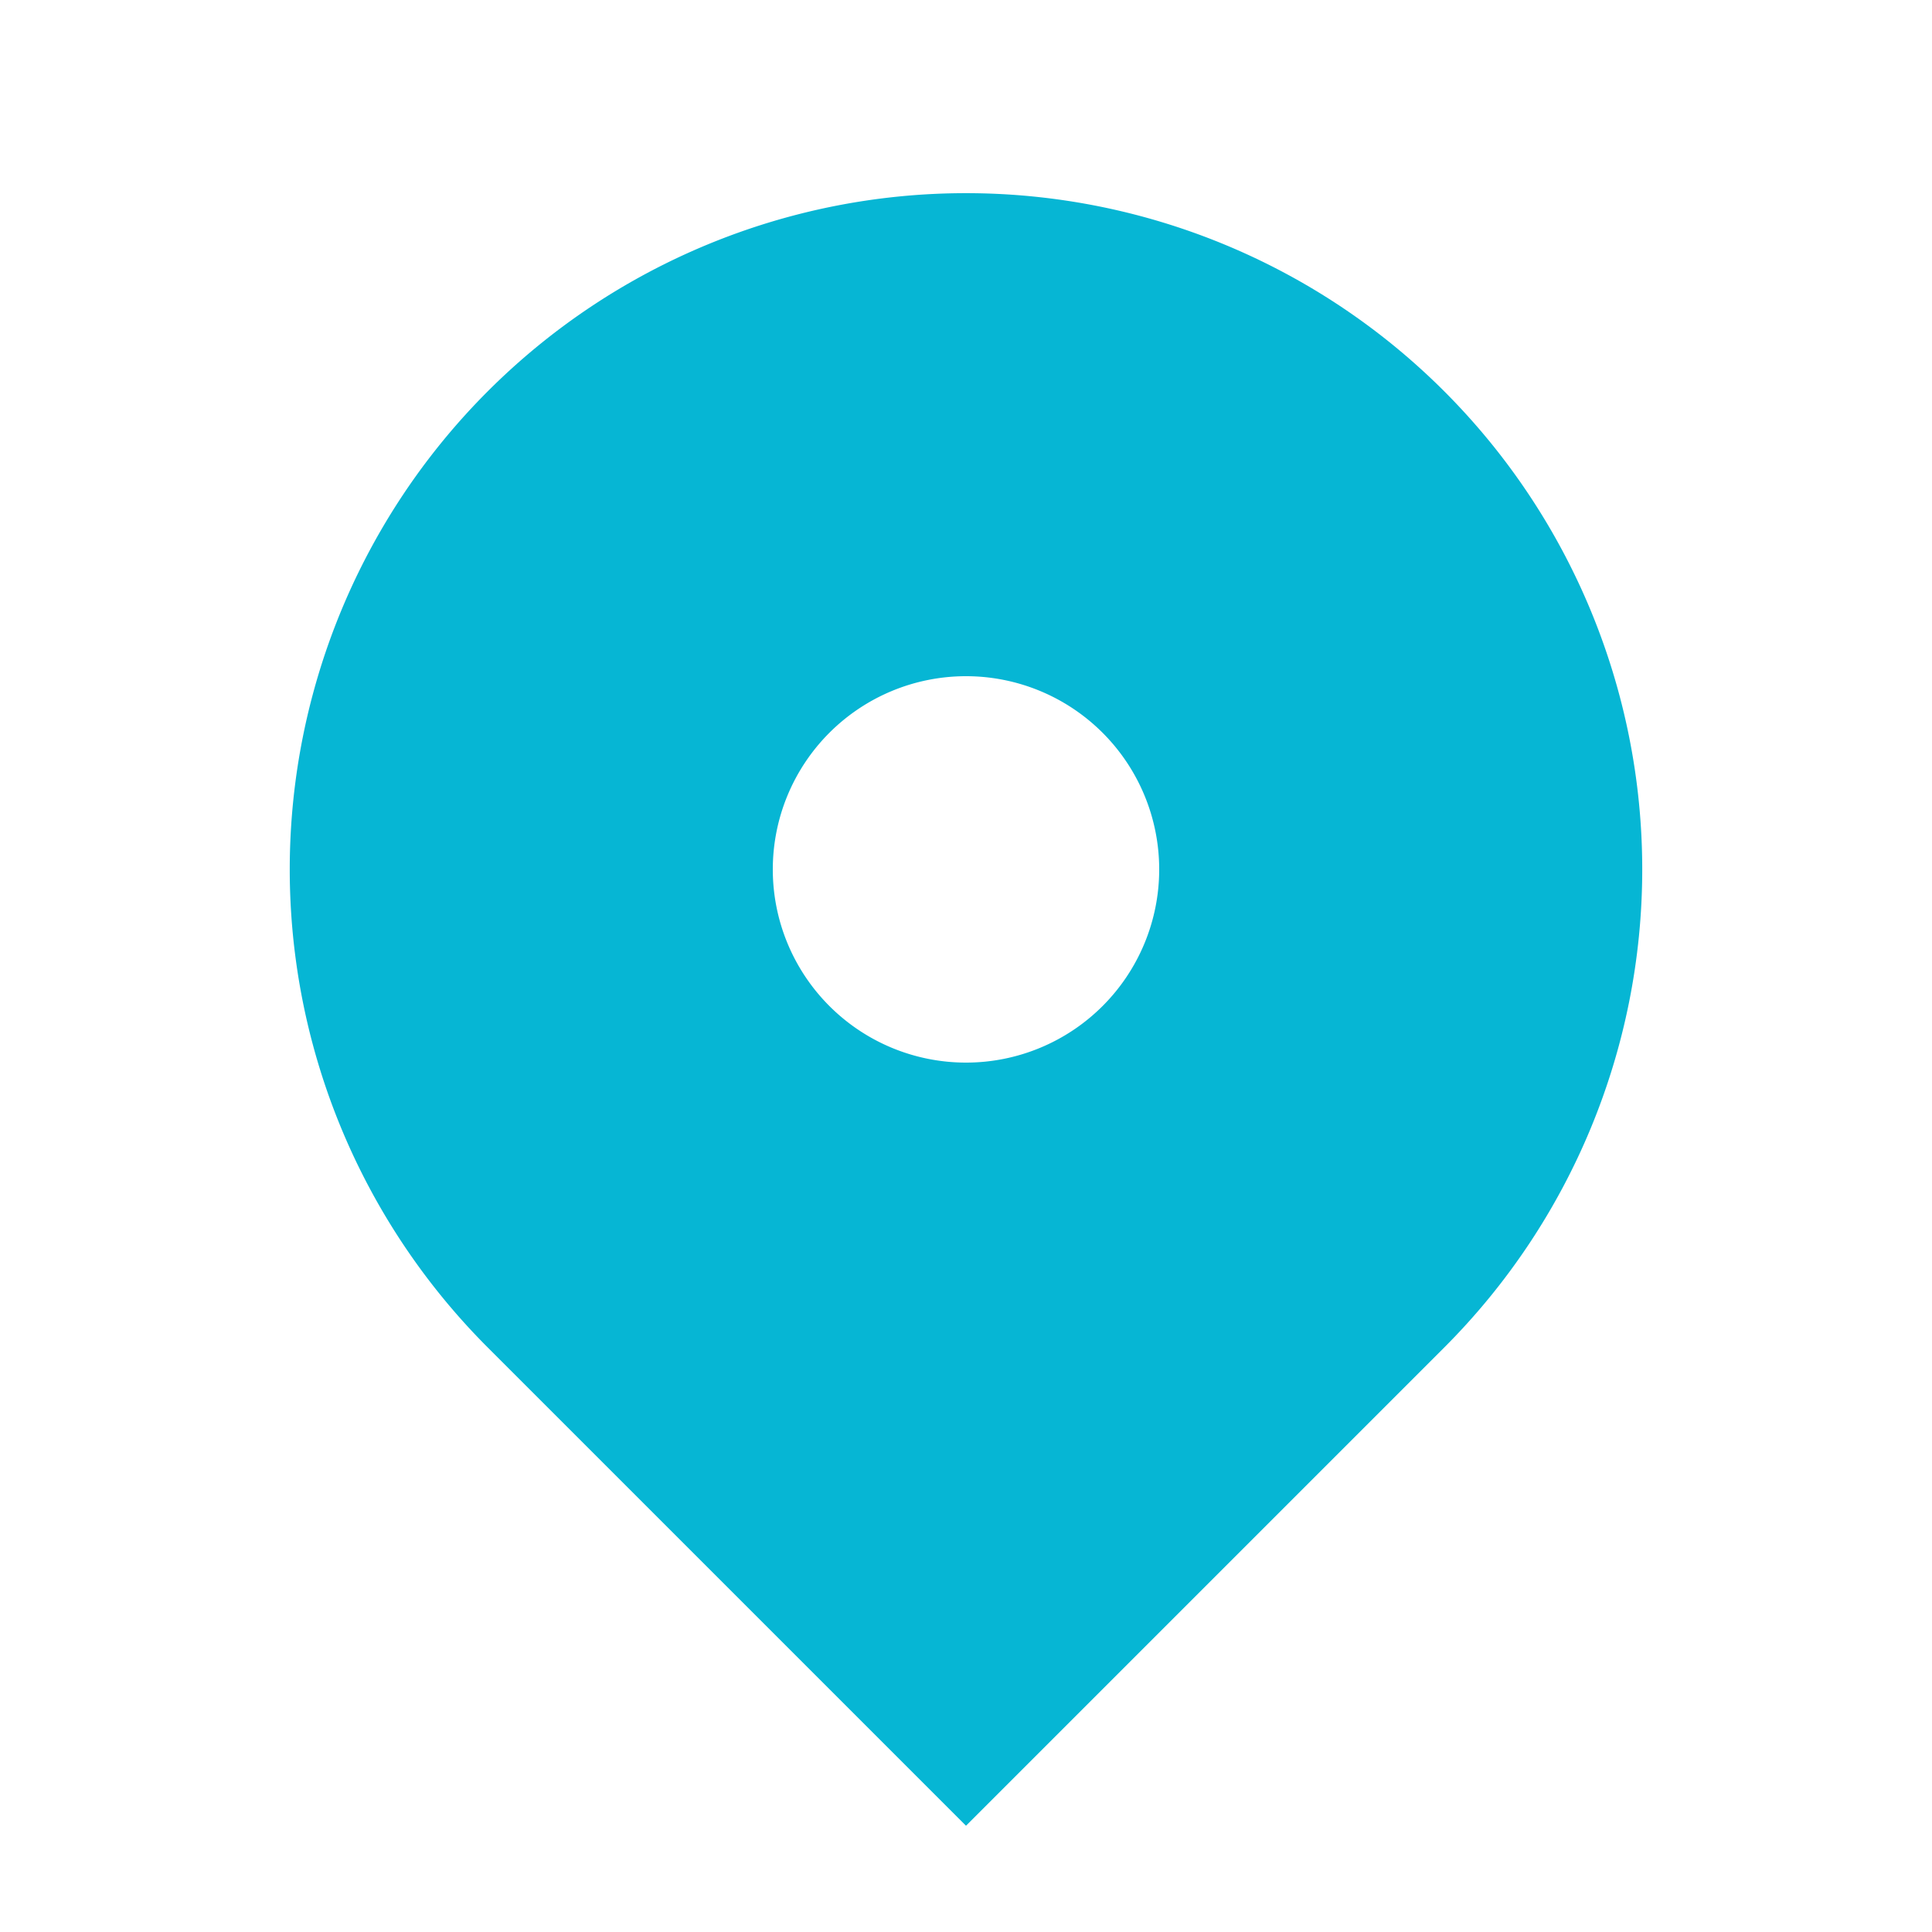
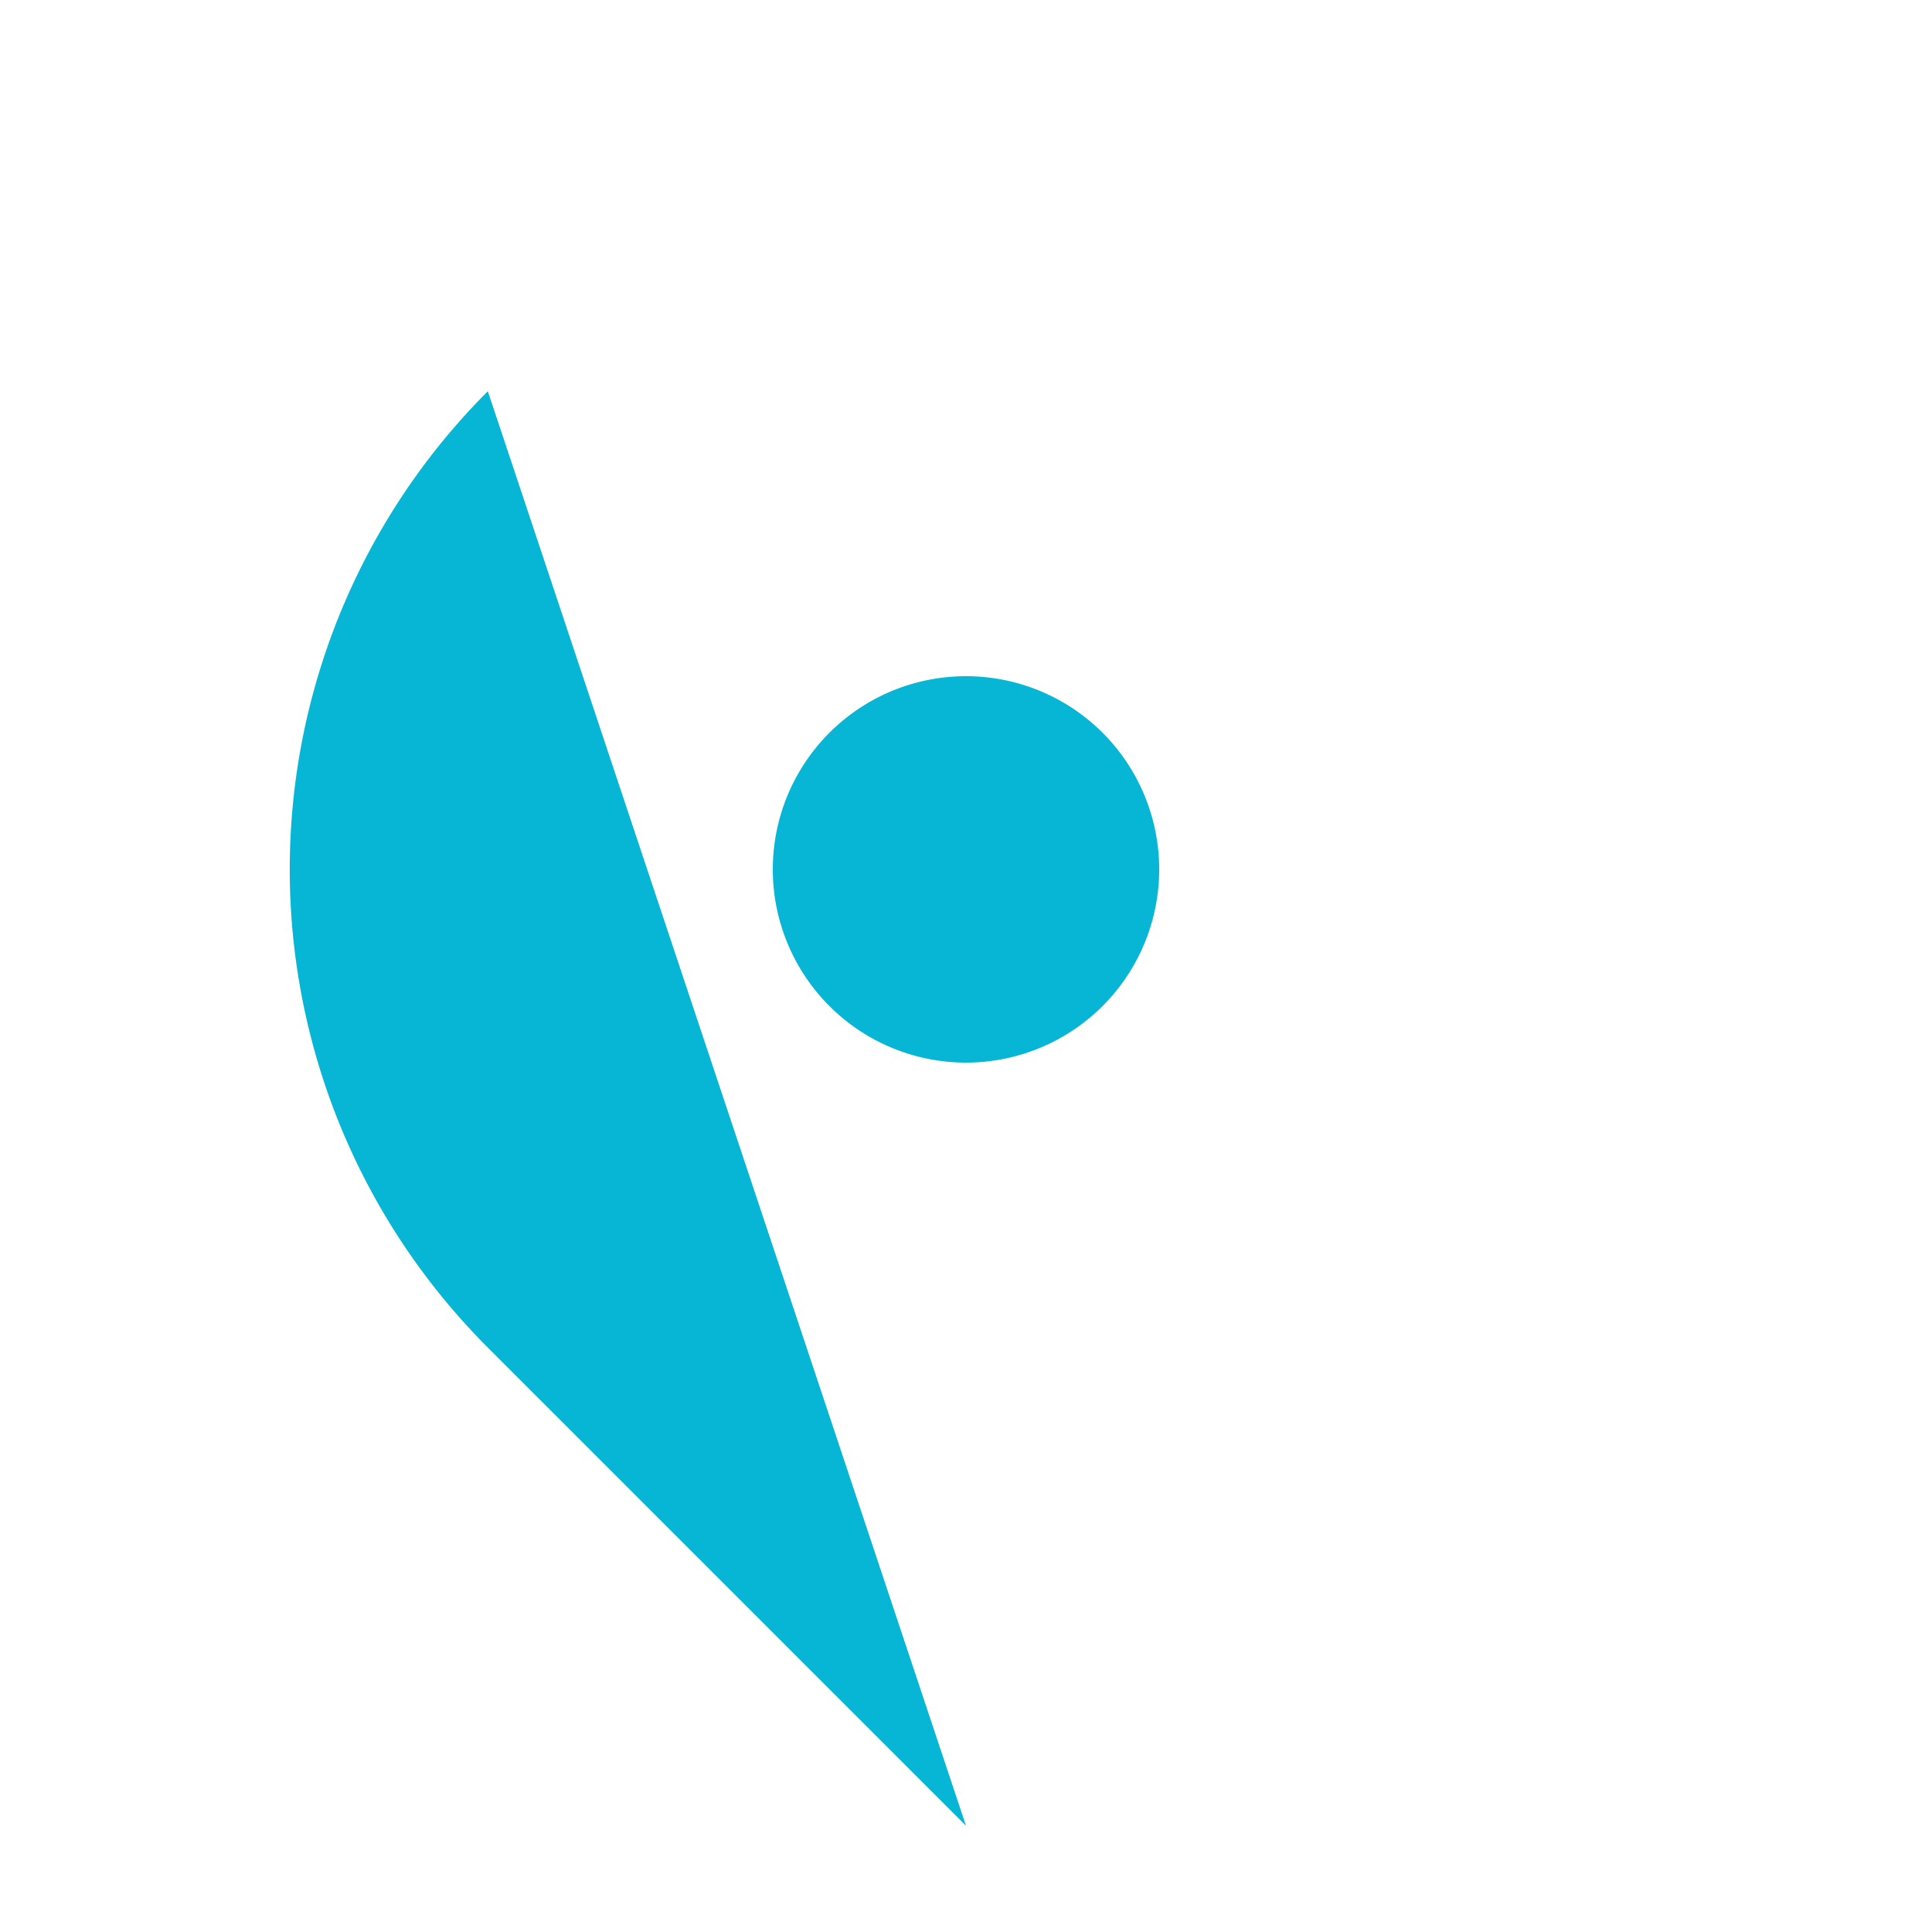
<svg xmlns="http://www.w3.org/2000/svg" viewBox="0 0 20 20" fill="#06b6d4">
  <title>Location</title>
-   <path fillRule="evenodd" d="M5.05 4.05a7 7 0 119.9 9.9L10 18.9l-4.95-4.95a7 7 0 010-9.9zM10 11a2 2 0 100-4 2 2 0 000 4z" clipRule="evenodd" />
+   <path fillRule="evenodd" d="M5.05 4.05L10 18.9l-4.95-4.95a7 7 0 010-9.9zM10 11a2 2 0 100-4 2 2 0 000 4z" clipRule="evenodd" />
</svg>